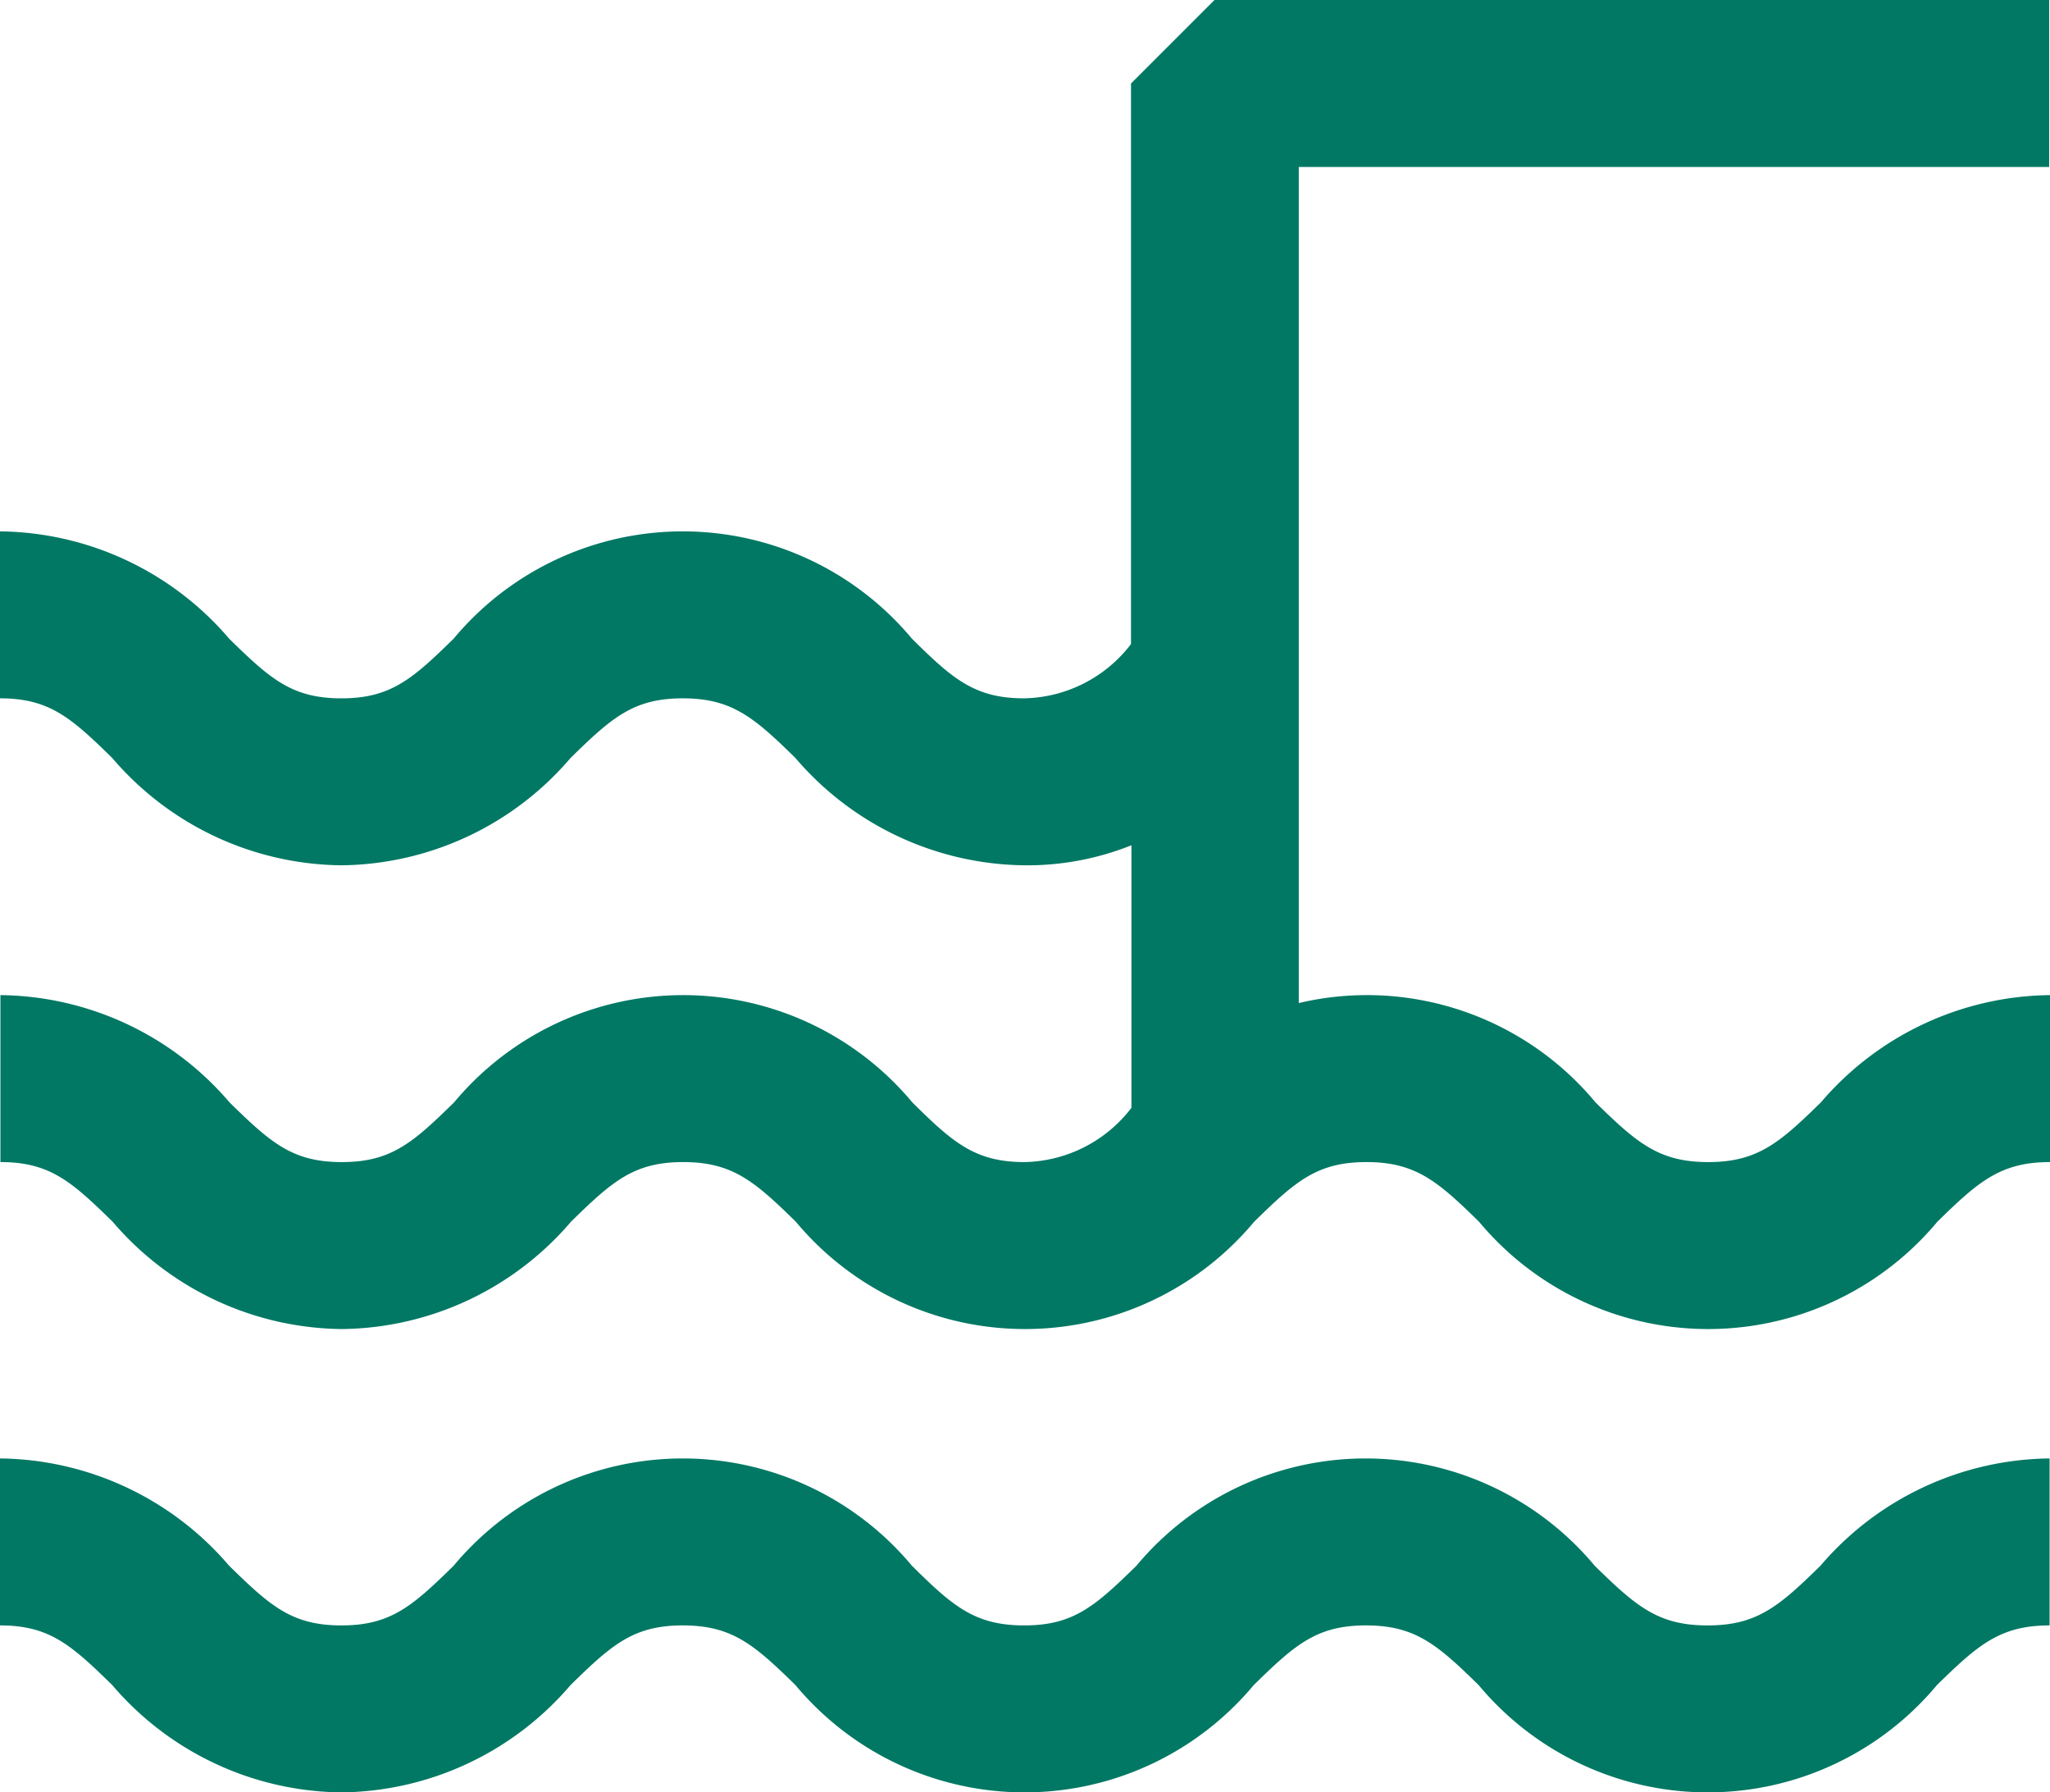
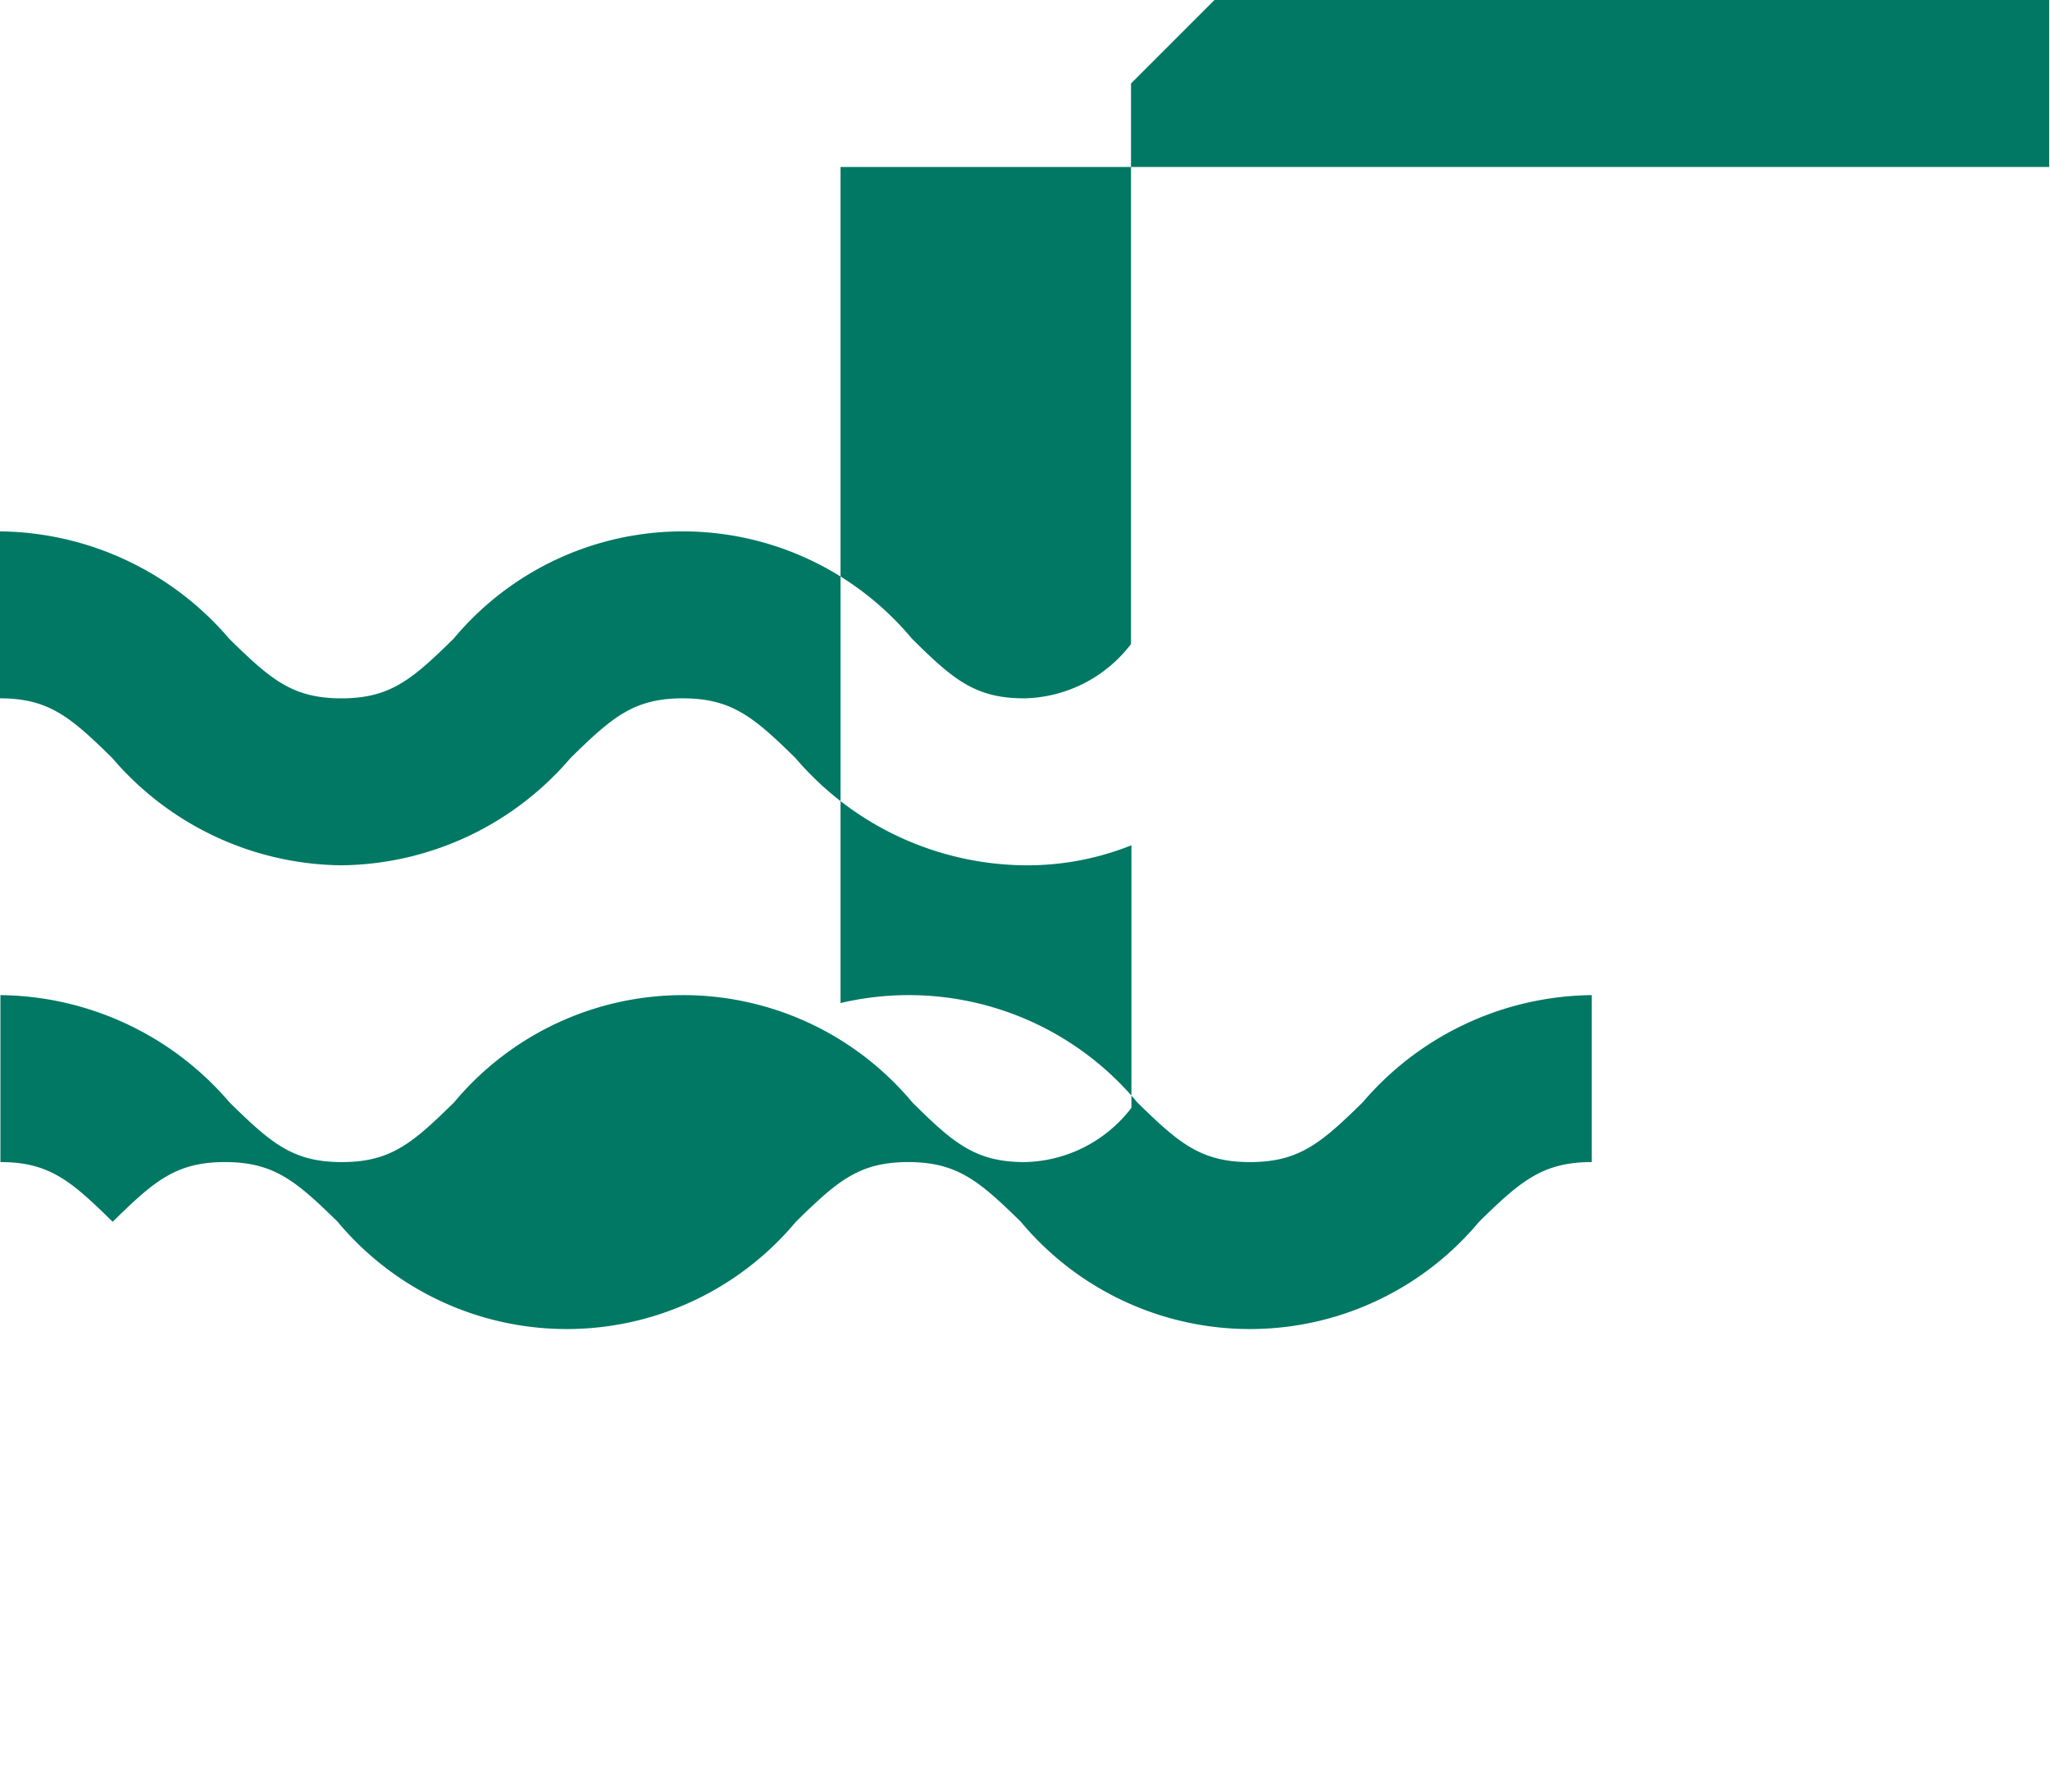
<svg xmlns="http://www.w3.org/2000/svg" width="49.12" height="42.94" viewBox="0 0 49.12 42.94">
  <g id="hudrotehnolised-ehitustood-ikoon" transform="translate(-7.45 -10.53)">
-     <path id="Path_76" data-name="Path 76" d="M48.36,49.47c-1.18,0-1.71-.46-2.7-1.43a7.149,7.149,0,0,0-10.98,0c-.99.97-1.51,1.43-2.69,1.43s-1.71-.46-2.69-1.43a7.149,7.149,0,0,0-10.98,0c-.99.97-1.51,1.43-2.69,1.43s-1.7-.46-2.69-1.43a7.317,7.317,0,0,0-5.49-2.57v4c1.18,0,1.7.46,2.69,1.43a7.317,7.317,0,0,0,5.49,2.57,7.317,7.317,0,0,0,5.49-2.57c.99-.97,1.51-1.43,2.69-1.43s1.71.46,2.7,1.43a7.149,7.149,0,0,0,10.98,0c.99-.97,1.51-1.43,2.69-1.43s1.71.46,2.7,1.43a7.149,7.149,0,0,0,10.98,0c.99-.97,1.52-1.43,2.7-1.43v-4a7.317,7.317,0,0,0-5.49,2.57c-.99.97-1.52,1.43-2.7,1.43Z" fill="#007864" />
-     <path id="Path_77" data-name="Path 77" d="M56.55,14.53v-4h-20l-2,2V25.96a3.3,3.3,0,0,1-2.56,1.3c-1.18,0-1.71-.46-2.69-1.43a7.149,7.149,0,0,0-10.98,0c-.99.97-1.51,1.43-2.69,1.43s-1.7-.46-2.69-1.43a7.317,7.317,0,0,0-5.49-2.57v4c1.18,0,1.7.46,2.69,1.43a7.317,7.317,0,0,0,5.49,2.57,7.317,7.317,0,0,0,5.49-2.57c.99-.97,1.51-1.43,2.69-1.43s1.71.46,2.7,1.43A7.317,7.317,0,0,0,32,31.26a6.715,6.715,0,0,0,2.56-.48v6.29A3.3,3.3,0,0,1,32,38.37c-1.18,0-1.71-.46-2.69-1.43a7.149,7.149,0,0,0-10.98,0c-.99.97-1.51,1.43-2.69,1.43s-1.7-.46-2.69-1.43a7.317,7.317,0,0,0-5.49-2.57v4c1.18,0,1.7.46,2.69,1.43a7.317,7.317,0,0,0,5.49,2.57,7.317,7.317,0,0,0,5.49-2.57c.99-.97,1.51-1.43,2.69-1.43s1.71.46,2.7,1.43a7.149,7.149,0,0,0,10.98,0c.99-.97,1.51-1.43,2.69-1.43s1.71.46,2.7,1.43a7.149,7.149,0,0,0,10.98,0c.99-.97,1.52-1.43,2.7-1.43v-4a7.317,7.317,0,0,0-5.49,2.57c-.99.97-1.52,1.43-2.7,1.43s-1.71-.46-2.7-1.43a7.119,7.119,0,0,0-7.11-2.38V14.53h18Z" fill="#007864" />
+     <path id="Path_77" data-name="Path 77" d="M56.55,14.53v-4h-20l-2,2V25.96a3.3,3.3,0,0,1-2.56,1.3c-1.18,0-1.71-.46-2.69-1.43a7.149,7.149,0,0,0-10.98,0c-.99.97-1.51,1.43-2.69,1.43s-1.7-.46-2.69-1.43a7.317,7.317,0,0,0-5.49-2.57v4c1.18,0,1.7.46,2.69,1.43a7.317,7.317,0,0,0,5.49,2.57,7.317,7.317,0,0,0,5.49-2.57c.99-.97,1.51-1.43,2.69-1.43s1.71.46,2.7,1.43A7.317,7.317,0,0,0,32,31.26a6.715,6.715,0,0,0,2.56-.48v6.29A3.3,3.3,0,0,1,32,38.37c-1.18,0-1.71-.46-2.69-1.43a7.149,7.149,0,0,0-10.98,0c-.99.97-1.51,1.43-2.69,1.43s-1.7-.46-2.69-1.43a7.317,7.317,0,0,0-5.49-2.57v4c1.18,0,1.7.46,2.69,1.43c.99-.97,1.51-1.43,2.69-1.43s1.71.46,2.7,1.43a7.149,7.149,0,0,0,10.98,0c.99-.97,1.51-1.43,2.69-1.43s1.71.46,2.7,1.43a7.149,7.149,0,0,0,10.98,0c.99-.97,1.52-1.43,2.7-1.43v-4a7.317,7.317,0,0,0-5.49,2.57c-.99.97-1.52,1.43-2.7,1.43s-1.71-.46-2.7-1.43a7.119,7.119,0,0,0-7.11-2.38V14.53h18Z" fill="#007864" />
  </g>
</svg>